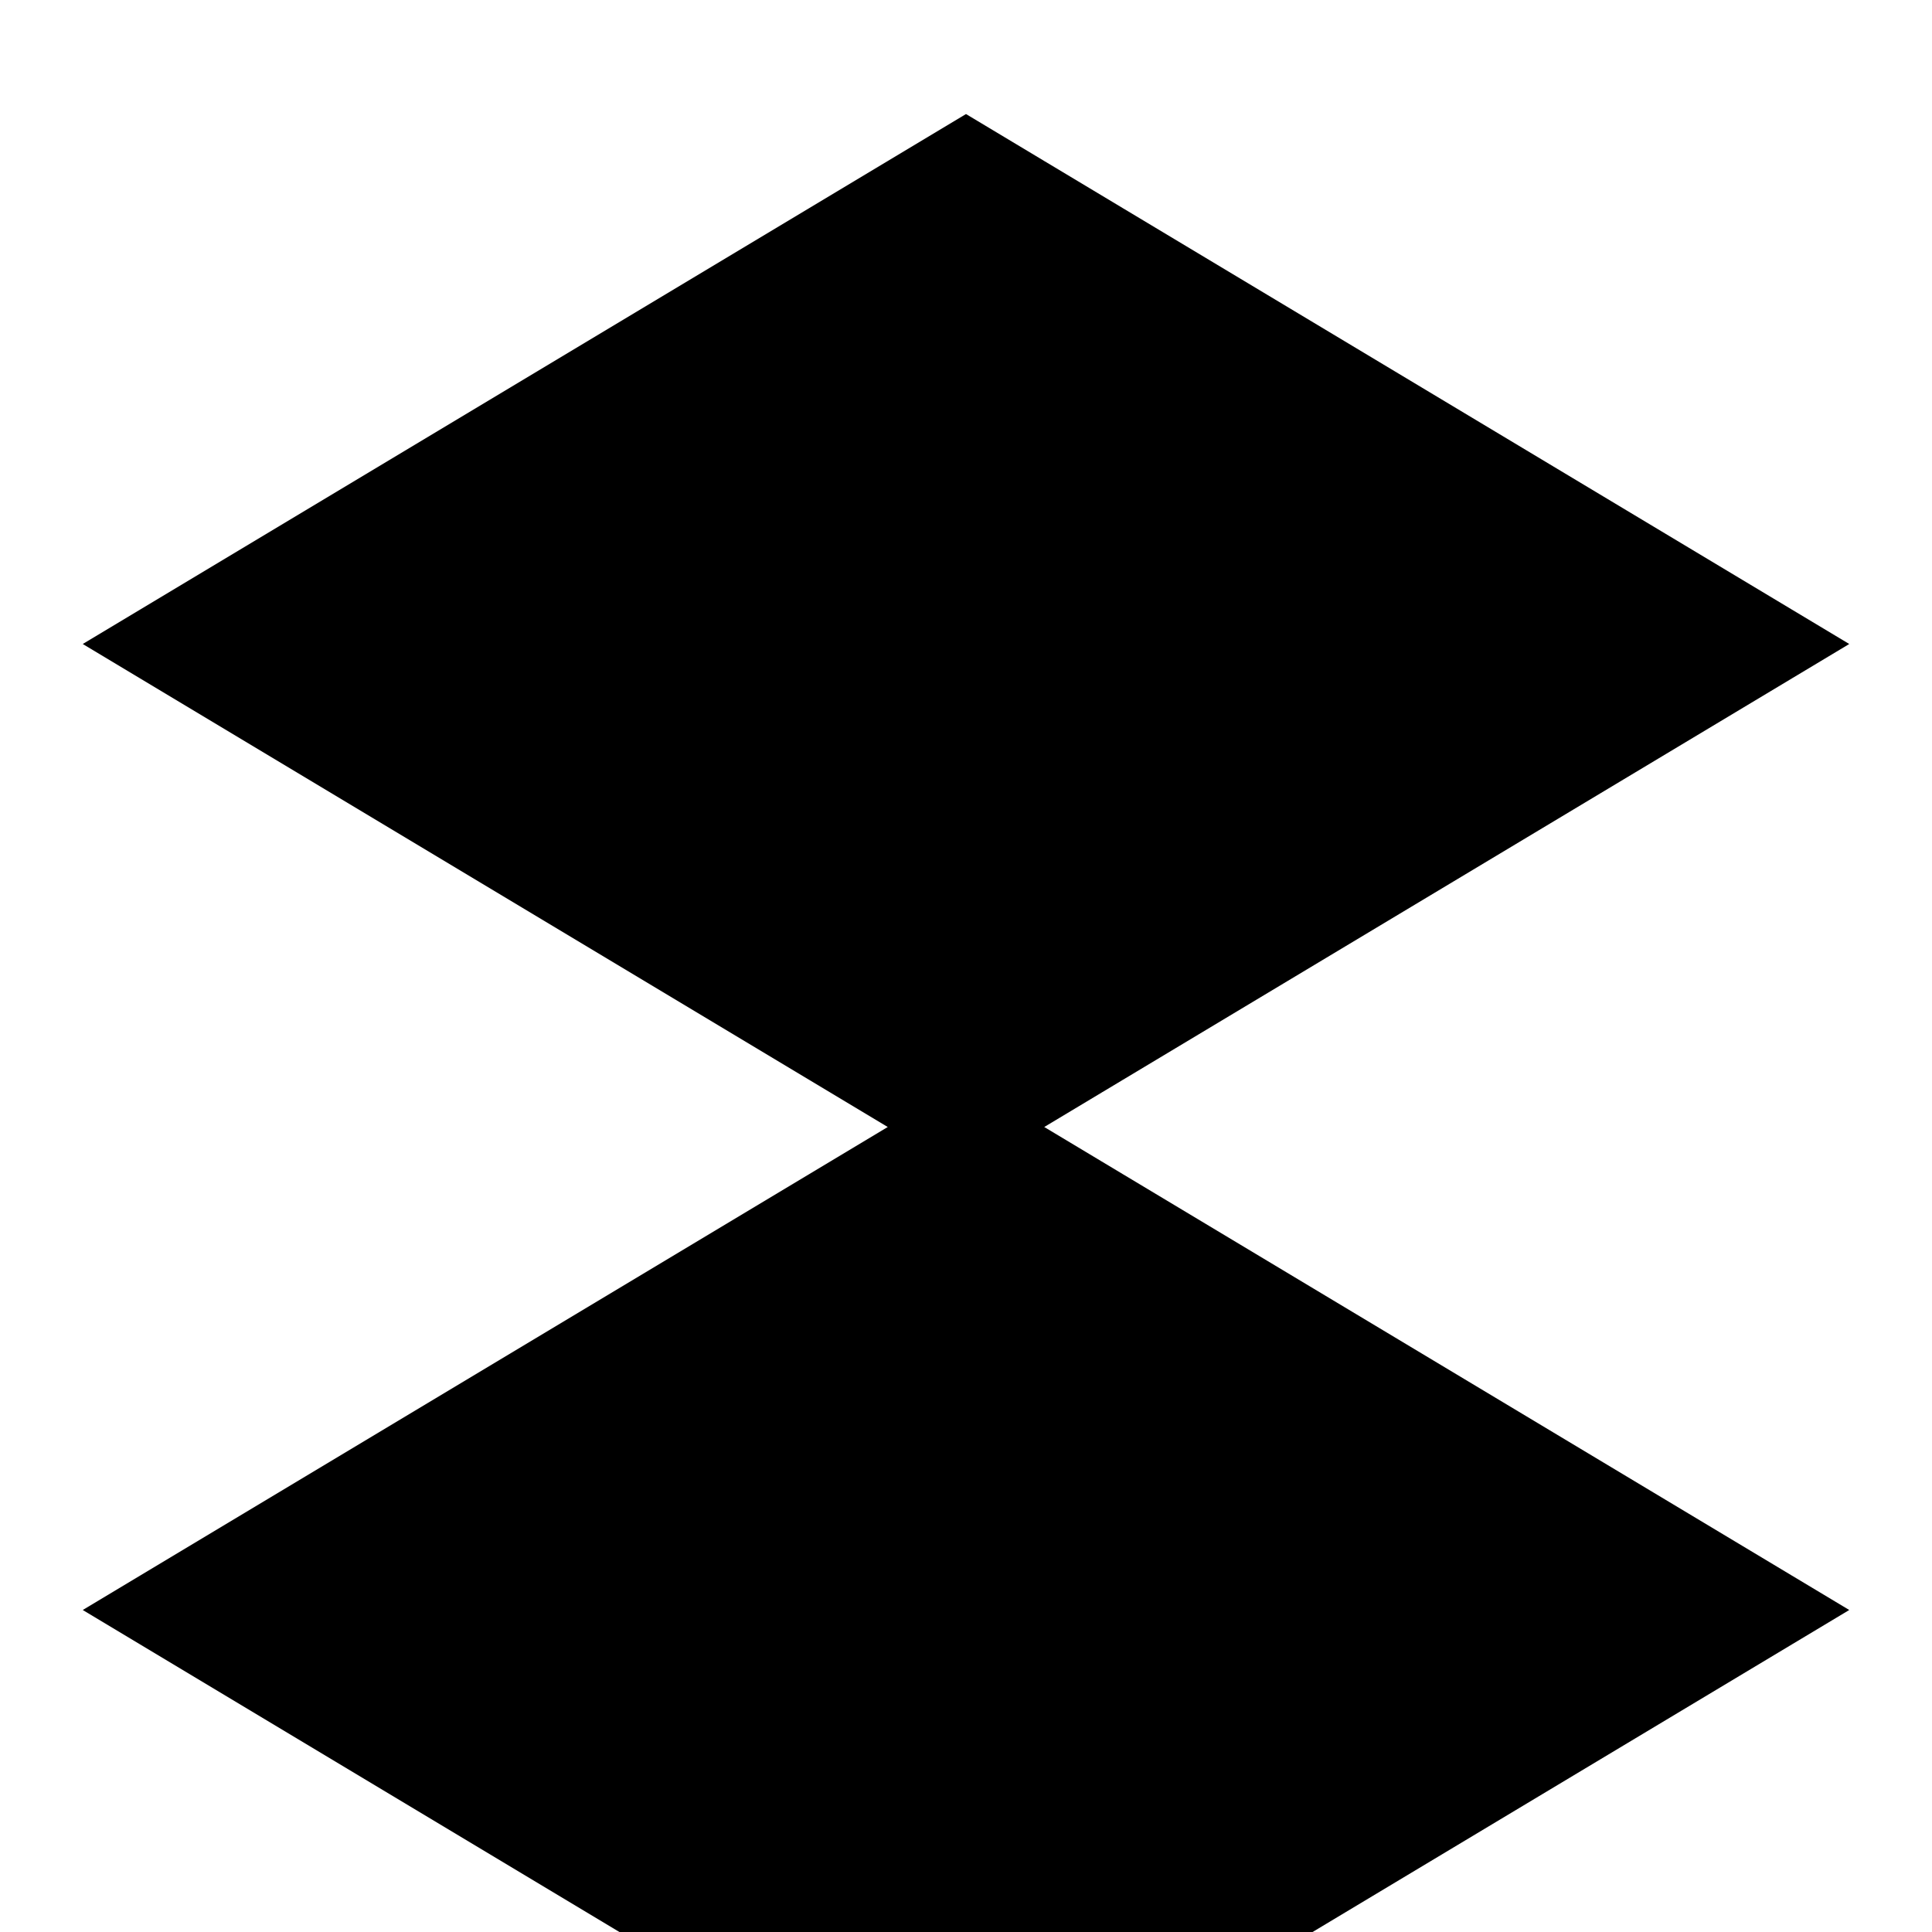
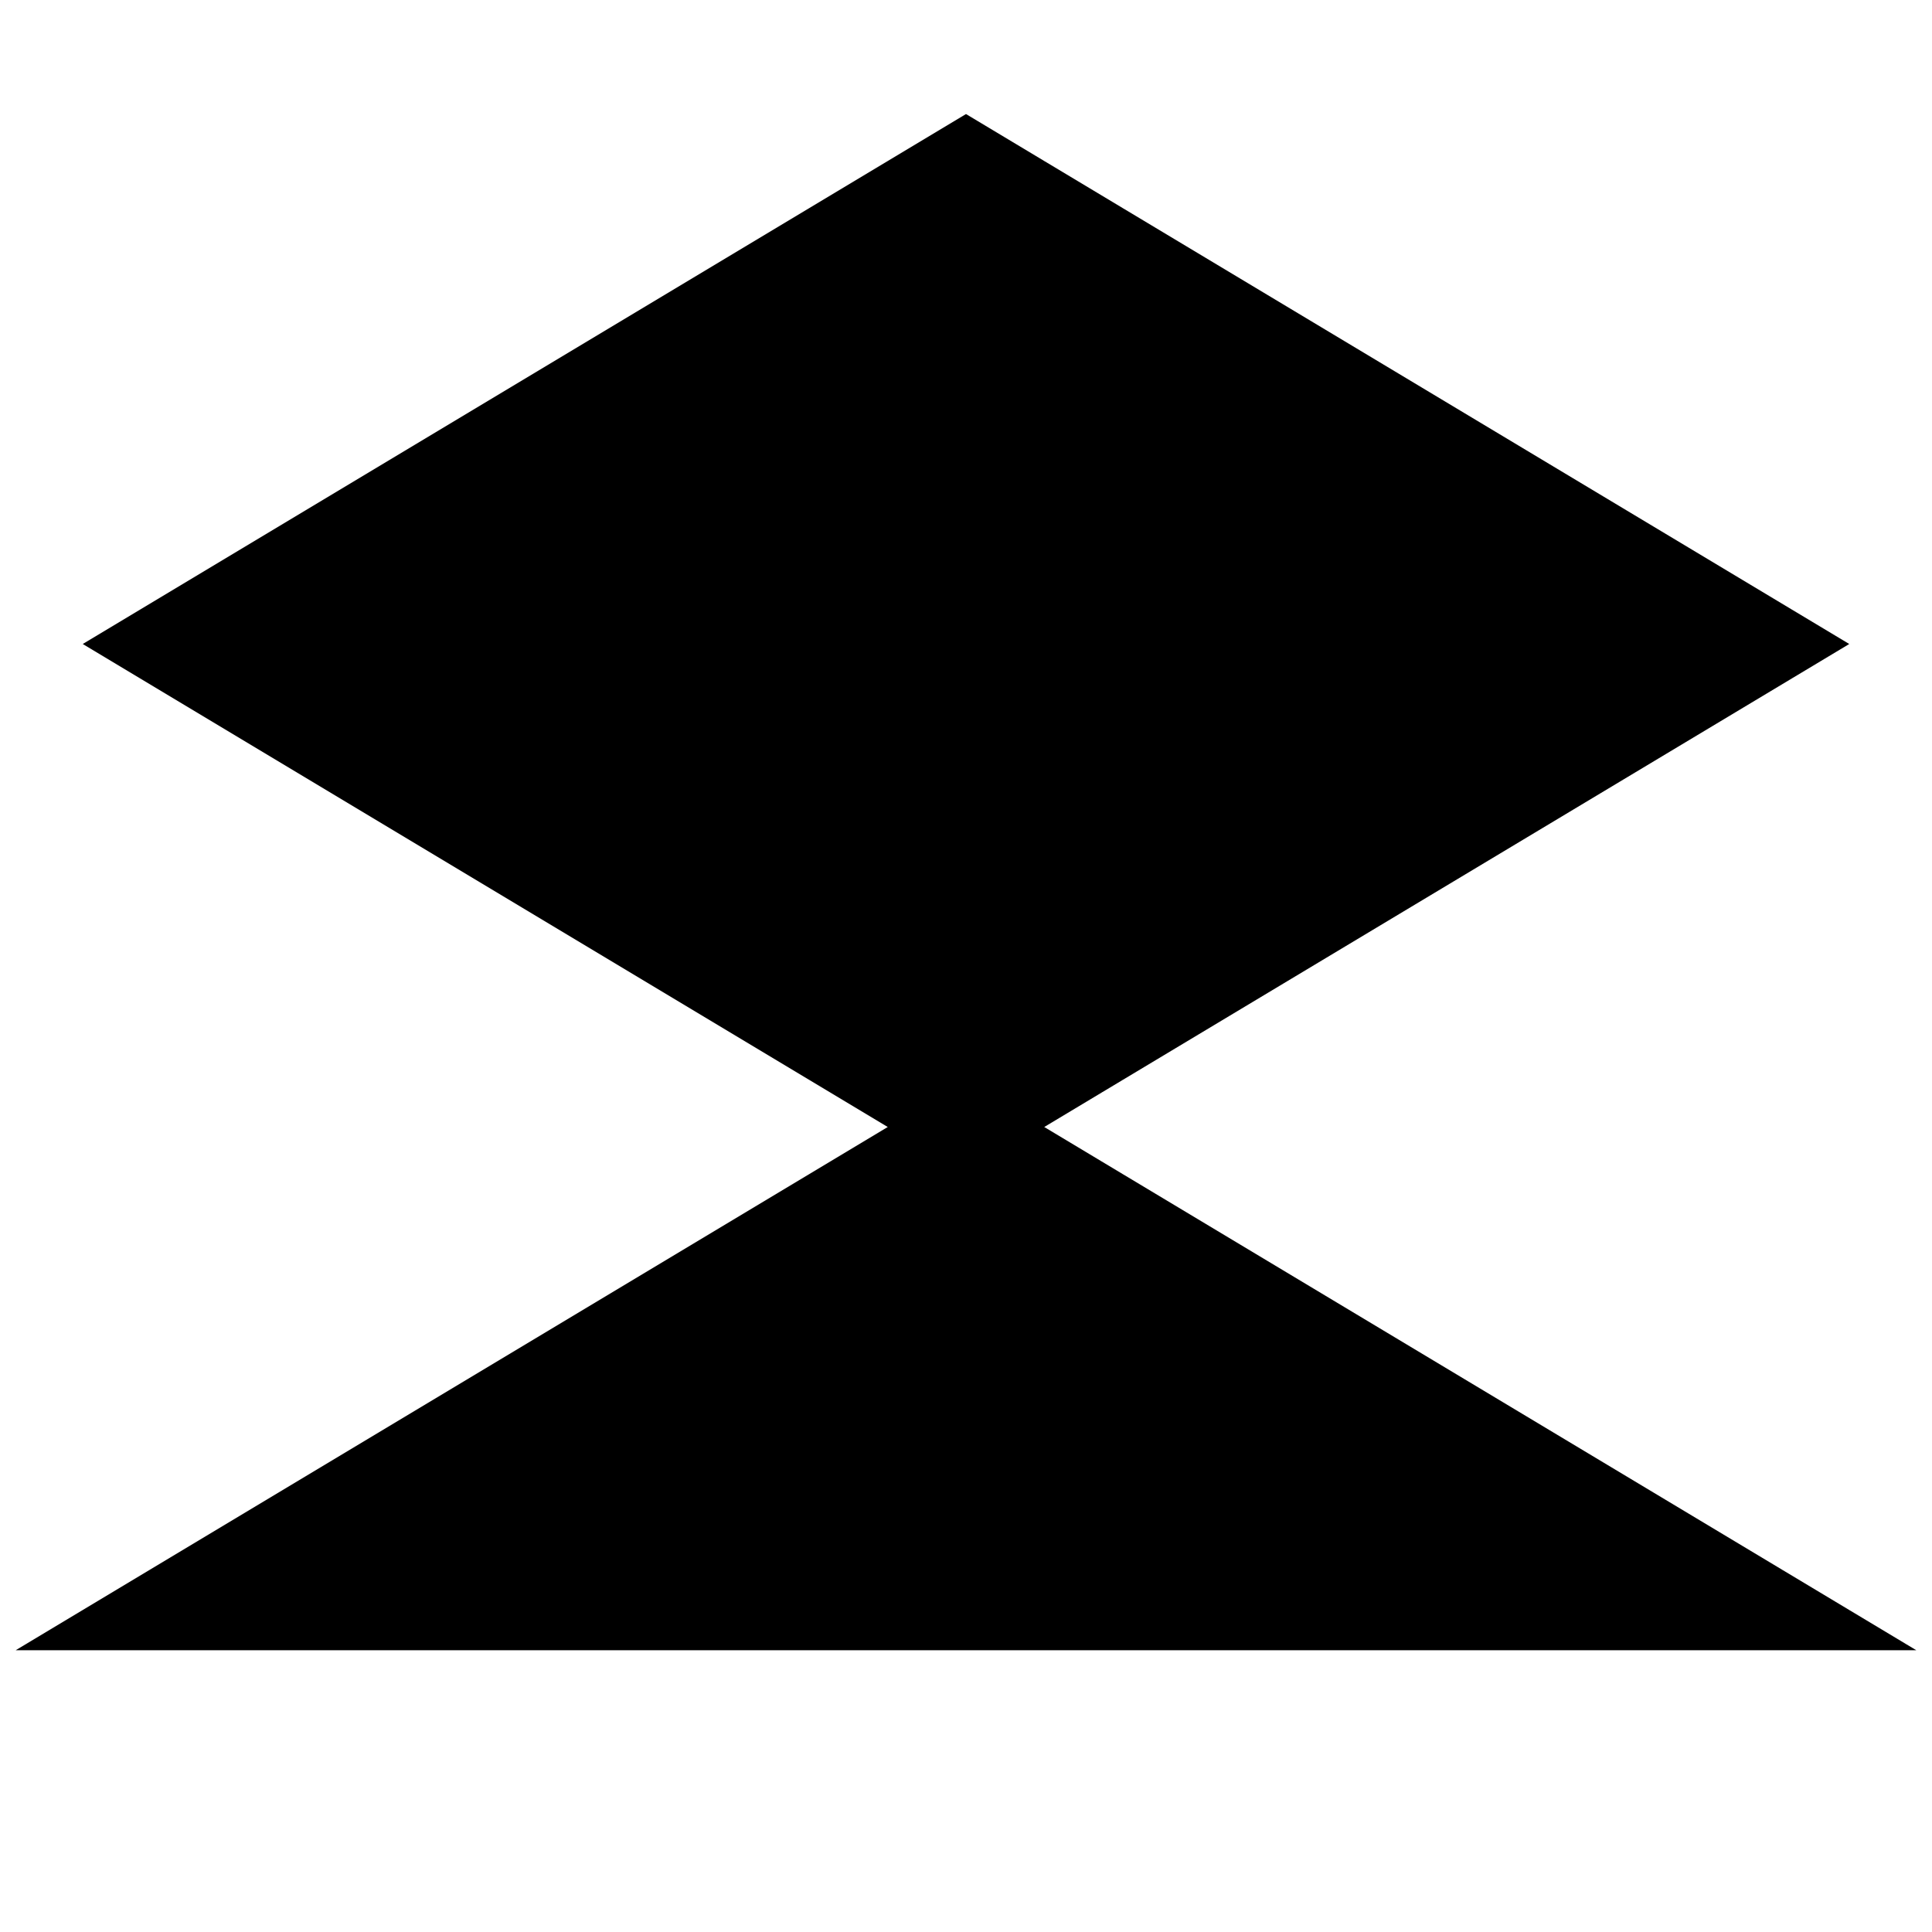
<svg xmlns="http://www.w3.org/2000/svg" width="24" height="24" viewBox="0 0 24 24" fill="none">
-   <path d="M12 2 L22 8 L12 14 L2 8 Z M12 14 L22 20 L12 26 L2 20 Z" fill="black" stroke="black" stroke-width="1" />
+   <path d="M12 2 L22 8 L12 14 L2 8 Z M12 14 L22 20 L2 20 Z" fill="black" stroke="black" stroke-width="1" />
</svg>